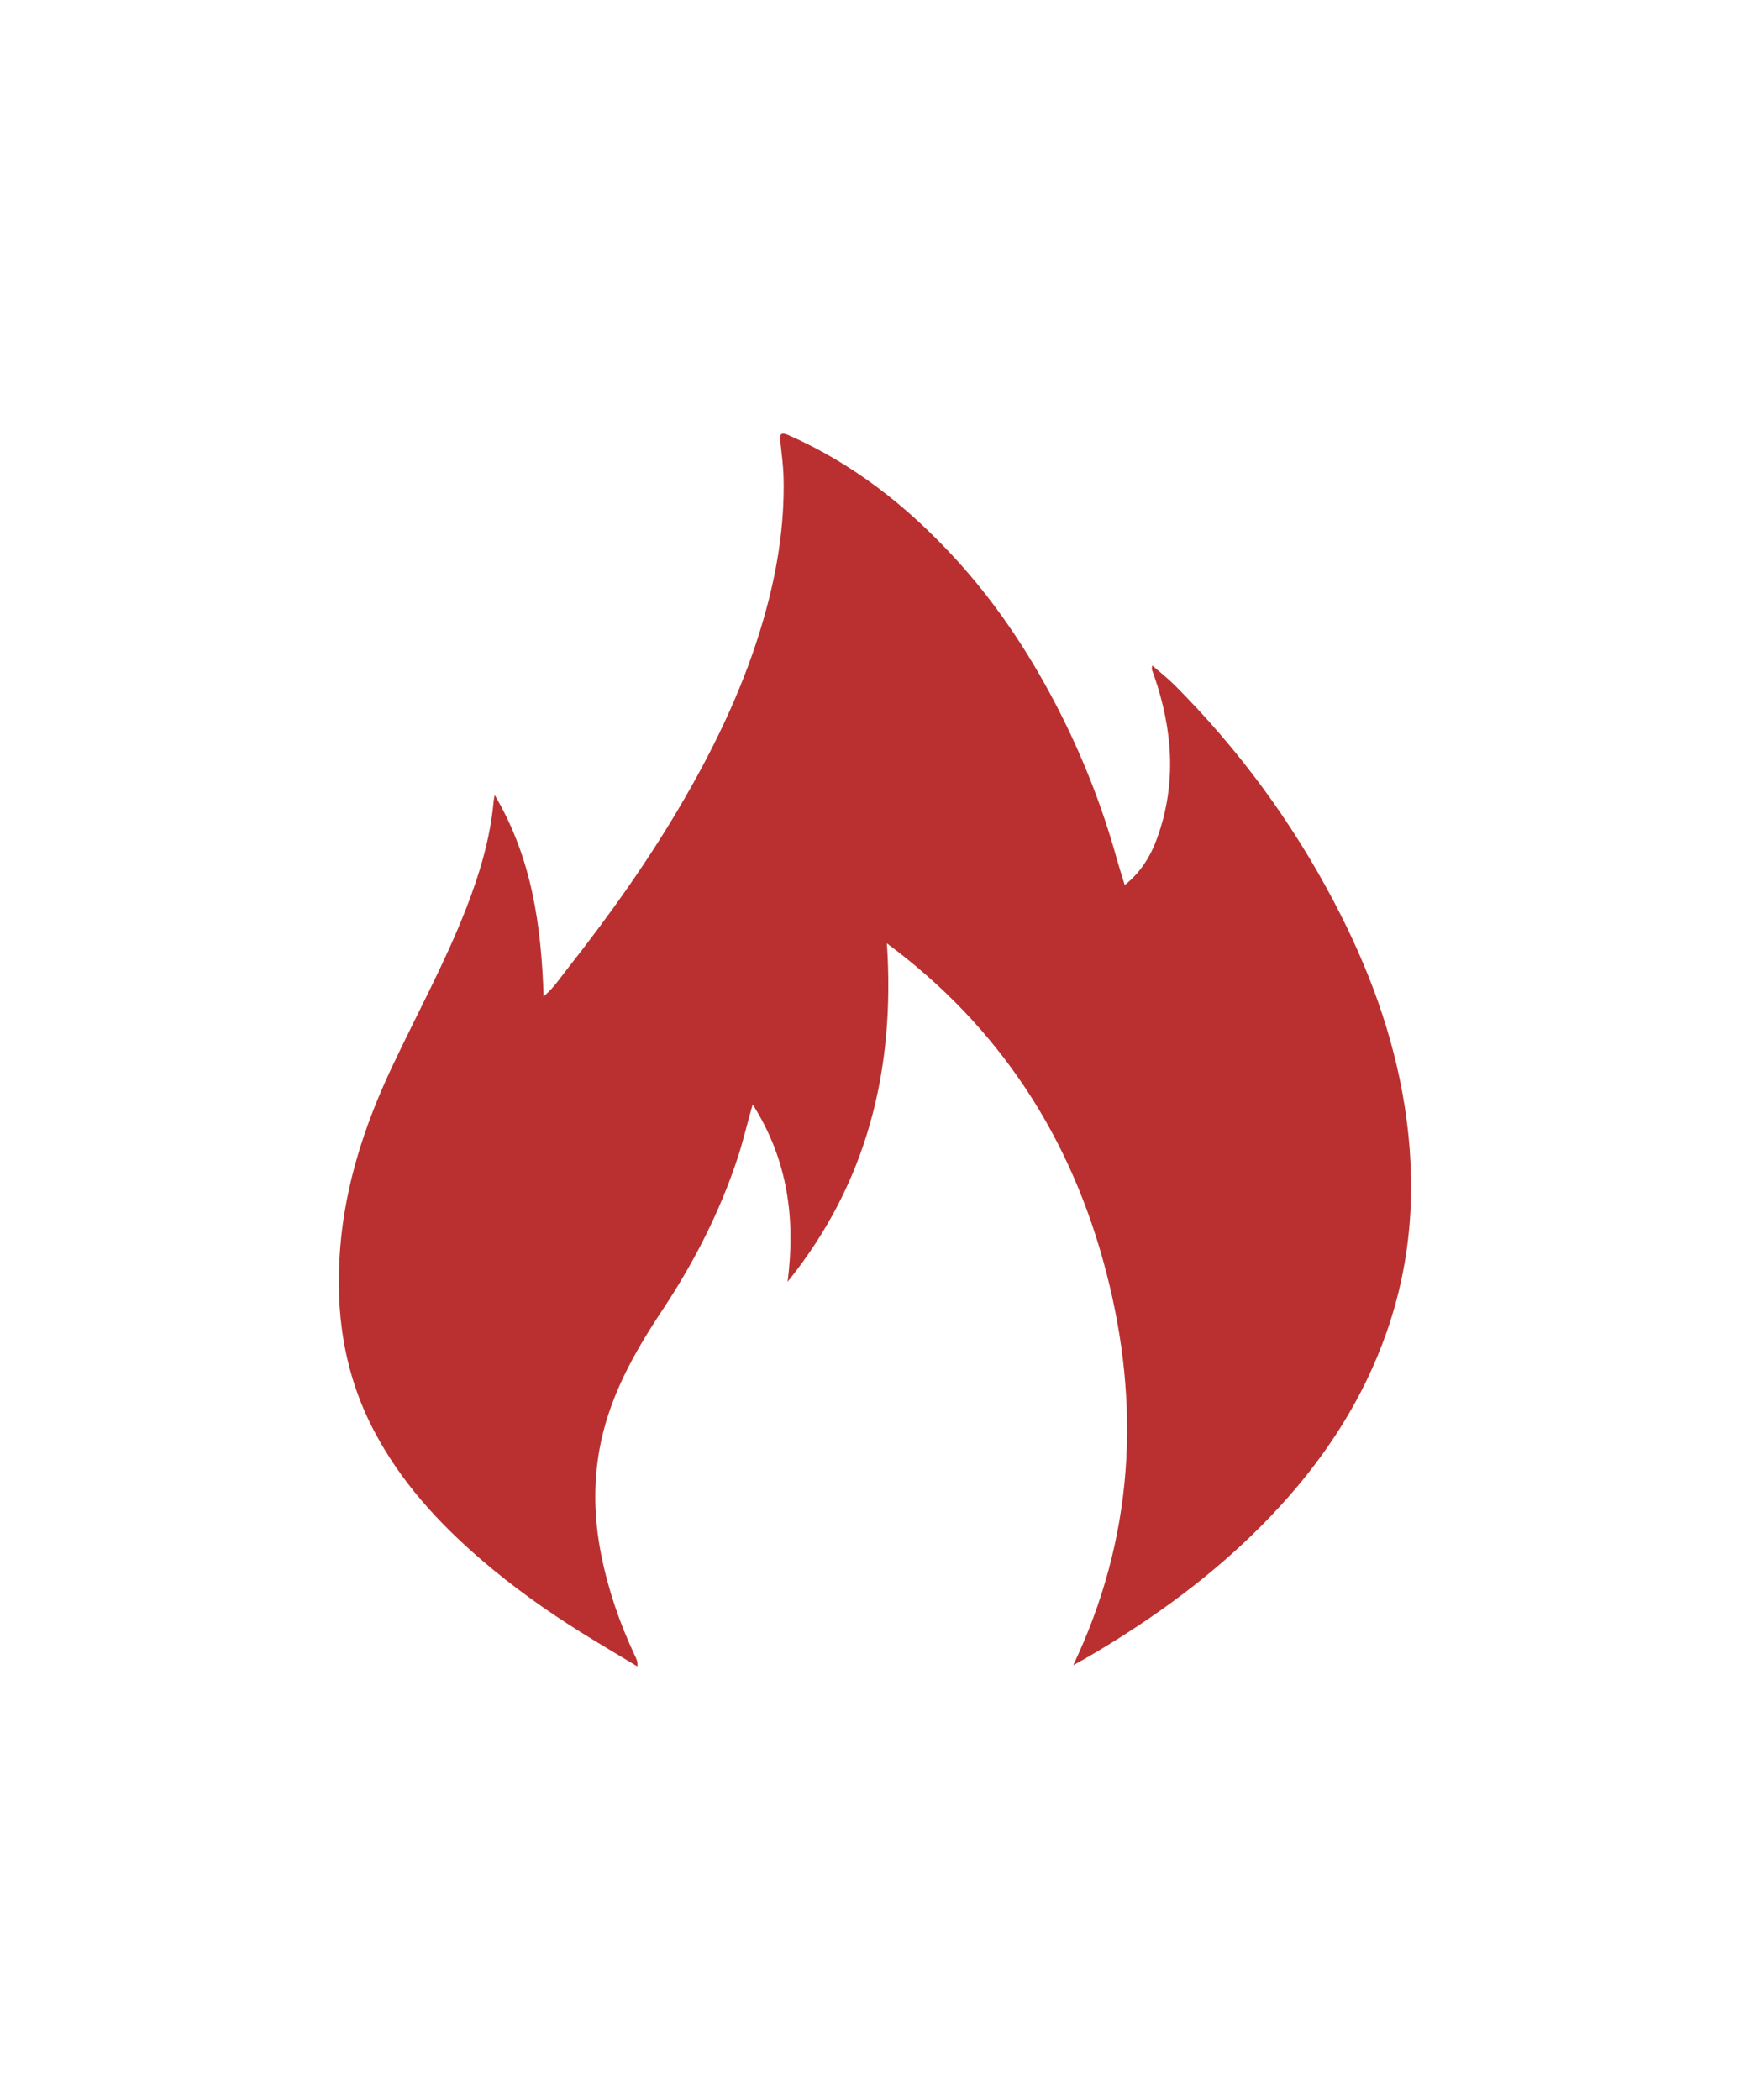
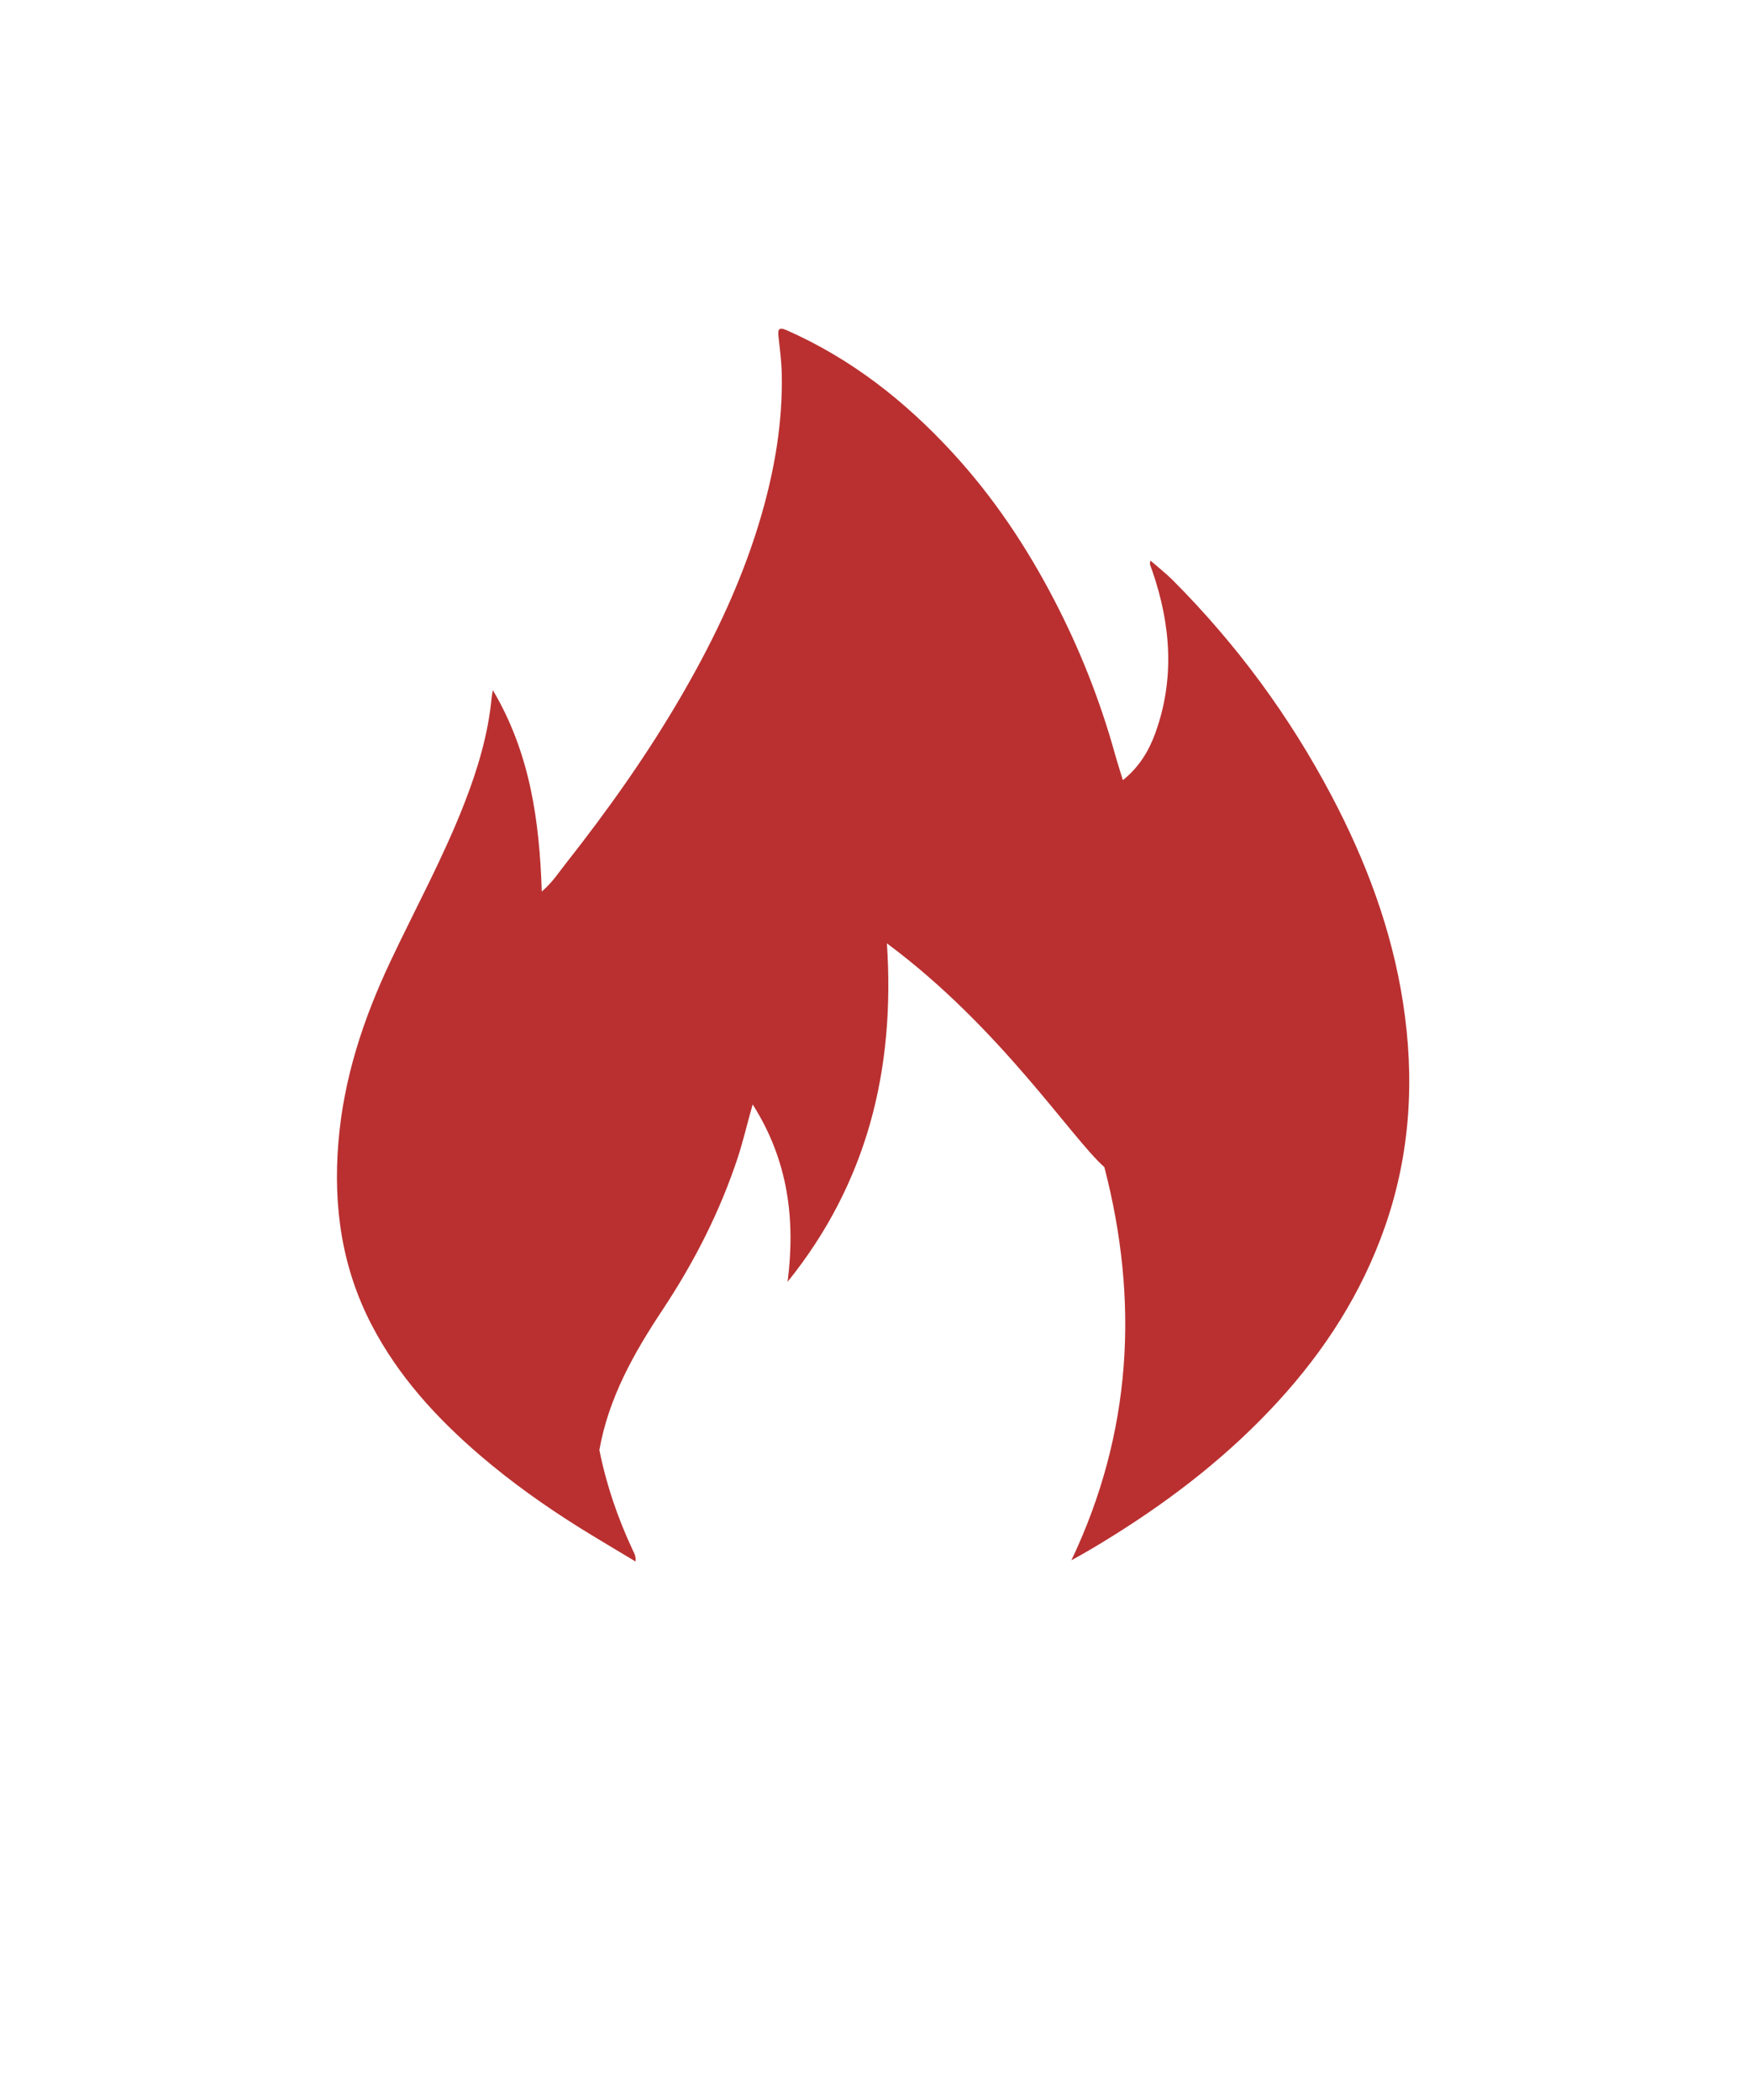
<svg xmlns="http://www.w3.org/2000/svg" version="1.1" id="Layer_1" x="0px" y="0px" width="50px" height="60px" viewBox="0 0 50 60" enable-background="new 0 0 50 60" xml:space="preserve">
  <g>
-     <path fill="#BA3030" d="M25.34,26.953c0.24,3.614-0.566,6.852-2.837,9.67c0.227-1.783,0.017-3.471-0.998-5.068   c-0.157,0.545-0.268,1.037-0.425,1.516c-0.513,1.555-1.249,2.994-2.151,4.355c-0.819,1.234-1.54,2.512-1.804,4.002   c-0.178,1.006-0.146,2,0.053,2.998c0.198,0.99,0.522,1.939,0.95,2.854c0.042,0.09,0.101,0.18,0.082,0.332   c-0.544-0.328-1.072-0.639-1.593-0.963c-0.997-0.623-1.953-1.303-2.846-2.068c-1.242-1.066-2.331-2.254-3.096-3.721   c-0.857-1.645-1.104-3.393-0.954-5.221c0.149-1.824,0.708-3.521,1.485-5.168c0.709-1.503,1.508-2.963,2.113-4.516   c0.384-0.985,0.685-1.988,0.783-3.045c0.004-0.044,0.014-0.087,0.031-0.196c1.062,1.793,1.333,3.719,1.399,5.757   c0.304-0.262,0.473-0.529,0.665-0.773c1.228-1.558,2.375-3.173,3.366-4.892c0.938-1.624,1.734-3.313,2.253-5.12   c0.378-1.315,0.604-2.657,0.572-4.032c-0.009-0.347-0.054-0.692-0.092-1.037c-0.022-0.198,0-0.287,0.231-0.185   c1.844,0.813,3.386,2.025,4.744,3.502c1.167,1.268,2.112,2.685,2.901,4.204c0.729,1.401,1.311,2.869,1.735,4.396   c0.067,0.24,0.145,0.479,0.228,0.754c0.462-0.369,0.741-0.83,0.927-1.344c0.562-1.555,0.442-3.101-0.087-4.638   c-0.021-0.062-0.047-0.122-0.067-0.185c-0.005-0.016,0.005-0.035,0.015-0.107c0.229,0.2,0.446,0.369,0.64,0.563   c1.822,1.828,3.337,3.884,4.541,6.17c0.979,1.858,1.71,3.805,2.033,5.883c0.339,2.178,0.218,4.326-0.517,6.426   c-0.659,1.883-1.71,3.52-3.052,4.984c-1.373,1.5-2.957,2.736-4.675,3.813c-0.396,0.248-0.798,0.49-1.229,0.725   c1.729-3.635,1.939-7.402,0.942-11.234C30.613,32.518,28.573,29.351,25.34,26.953z" />
+     <path fill="#BA3030" d="M25.34,26.953c0.24,3.614-0.566,6.852-2.837,9.67c0.227-1.783,0.017-3.471-0.998-5.068   c-0.157,0.545-0.268,1.037-0.425,1.516c-0.513,1.555-1.249,2.994-2.151,4.355c-0.819,1.234-1.54,2.512-1.804,4.002   c0.198,0.99,0.522,1.939,0.95,2.854c0.042,0.09,0.101,0.18,0.082,0.332   c-0.544-0.328-1.072-0.639-1.593-0.963c-0.997-0.623-1.953-1.303-2.846-2.068c-1.242-1.066-2.331-2.254-3.096-3.721   c-0.857-1.645-1.104-3.393-0.954-5.221c0.149-1.824,0.708-3.521,1.485-5.168c0.709-1.503,1.508-2.963,2.113-4.516   c0.384-0.985,0.685-1.988,0.783-3.045c0.004-0.044,0.014-0.087,0.031-0.196c1.062,1.793,1.333,3.719,1.399,5.757   c0.304-0.262,0.473-0.529,0.665-0.773c1.228-1.558,2.375-3.173,3.366-4.892c0.938-1.624,1.734-3.313,2.253-5.12   c0.378-1.315,0.604-2.657,0.572-4.032c-0.009-0.347-0.054-0.692-0.092-1.037c-0.022-0.198,0-0.287,0.231-0.185   c1.844,0.813,3.386,2.025,4.744,3.502c1.167,1.268,2.112,2.685,2.901,4.204c0.729,1.401,1.311,2.869,1.735,4.396   c0.067,0.24,0.145,0.479,0.228,0.754c0.462-0.369,0.741-0.83,0.927-1.344c0.562-1.555,0.442-3.101-0.087-4.638   c-0.021-0.062-0.047-0.122-0.067-0.185c-0.005-0.016,0.005-0.035,0.015-0.107c0.229,0.2,0.446,0.369,0.64,0.563   c1.822,1.828,3.337,3.884,4.541,6.17c0.979,1.858,1.71,3.805,2.033,5.883c0.339,2.178,0.218,4.326-0.517,6.426   c-0.659,1.883-1.71,3.52-3.052,4.984c-1.373,1.5-2.957,2.736-4.675,3.813c-0.396,0.248-0.798,0.49-1.229,0.725   c1.729-3.635,1.939-7.402,0.942-11.234C30.613,32.518,28.573,29.351,25.34,26.953z" />
  </g>
</svg>